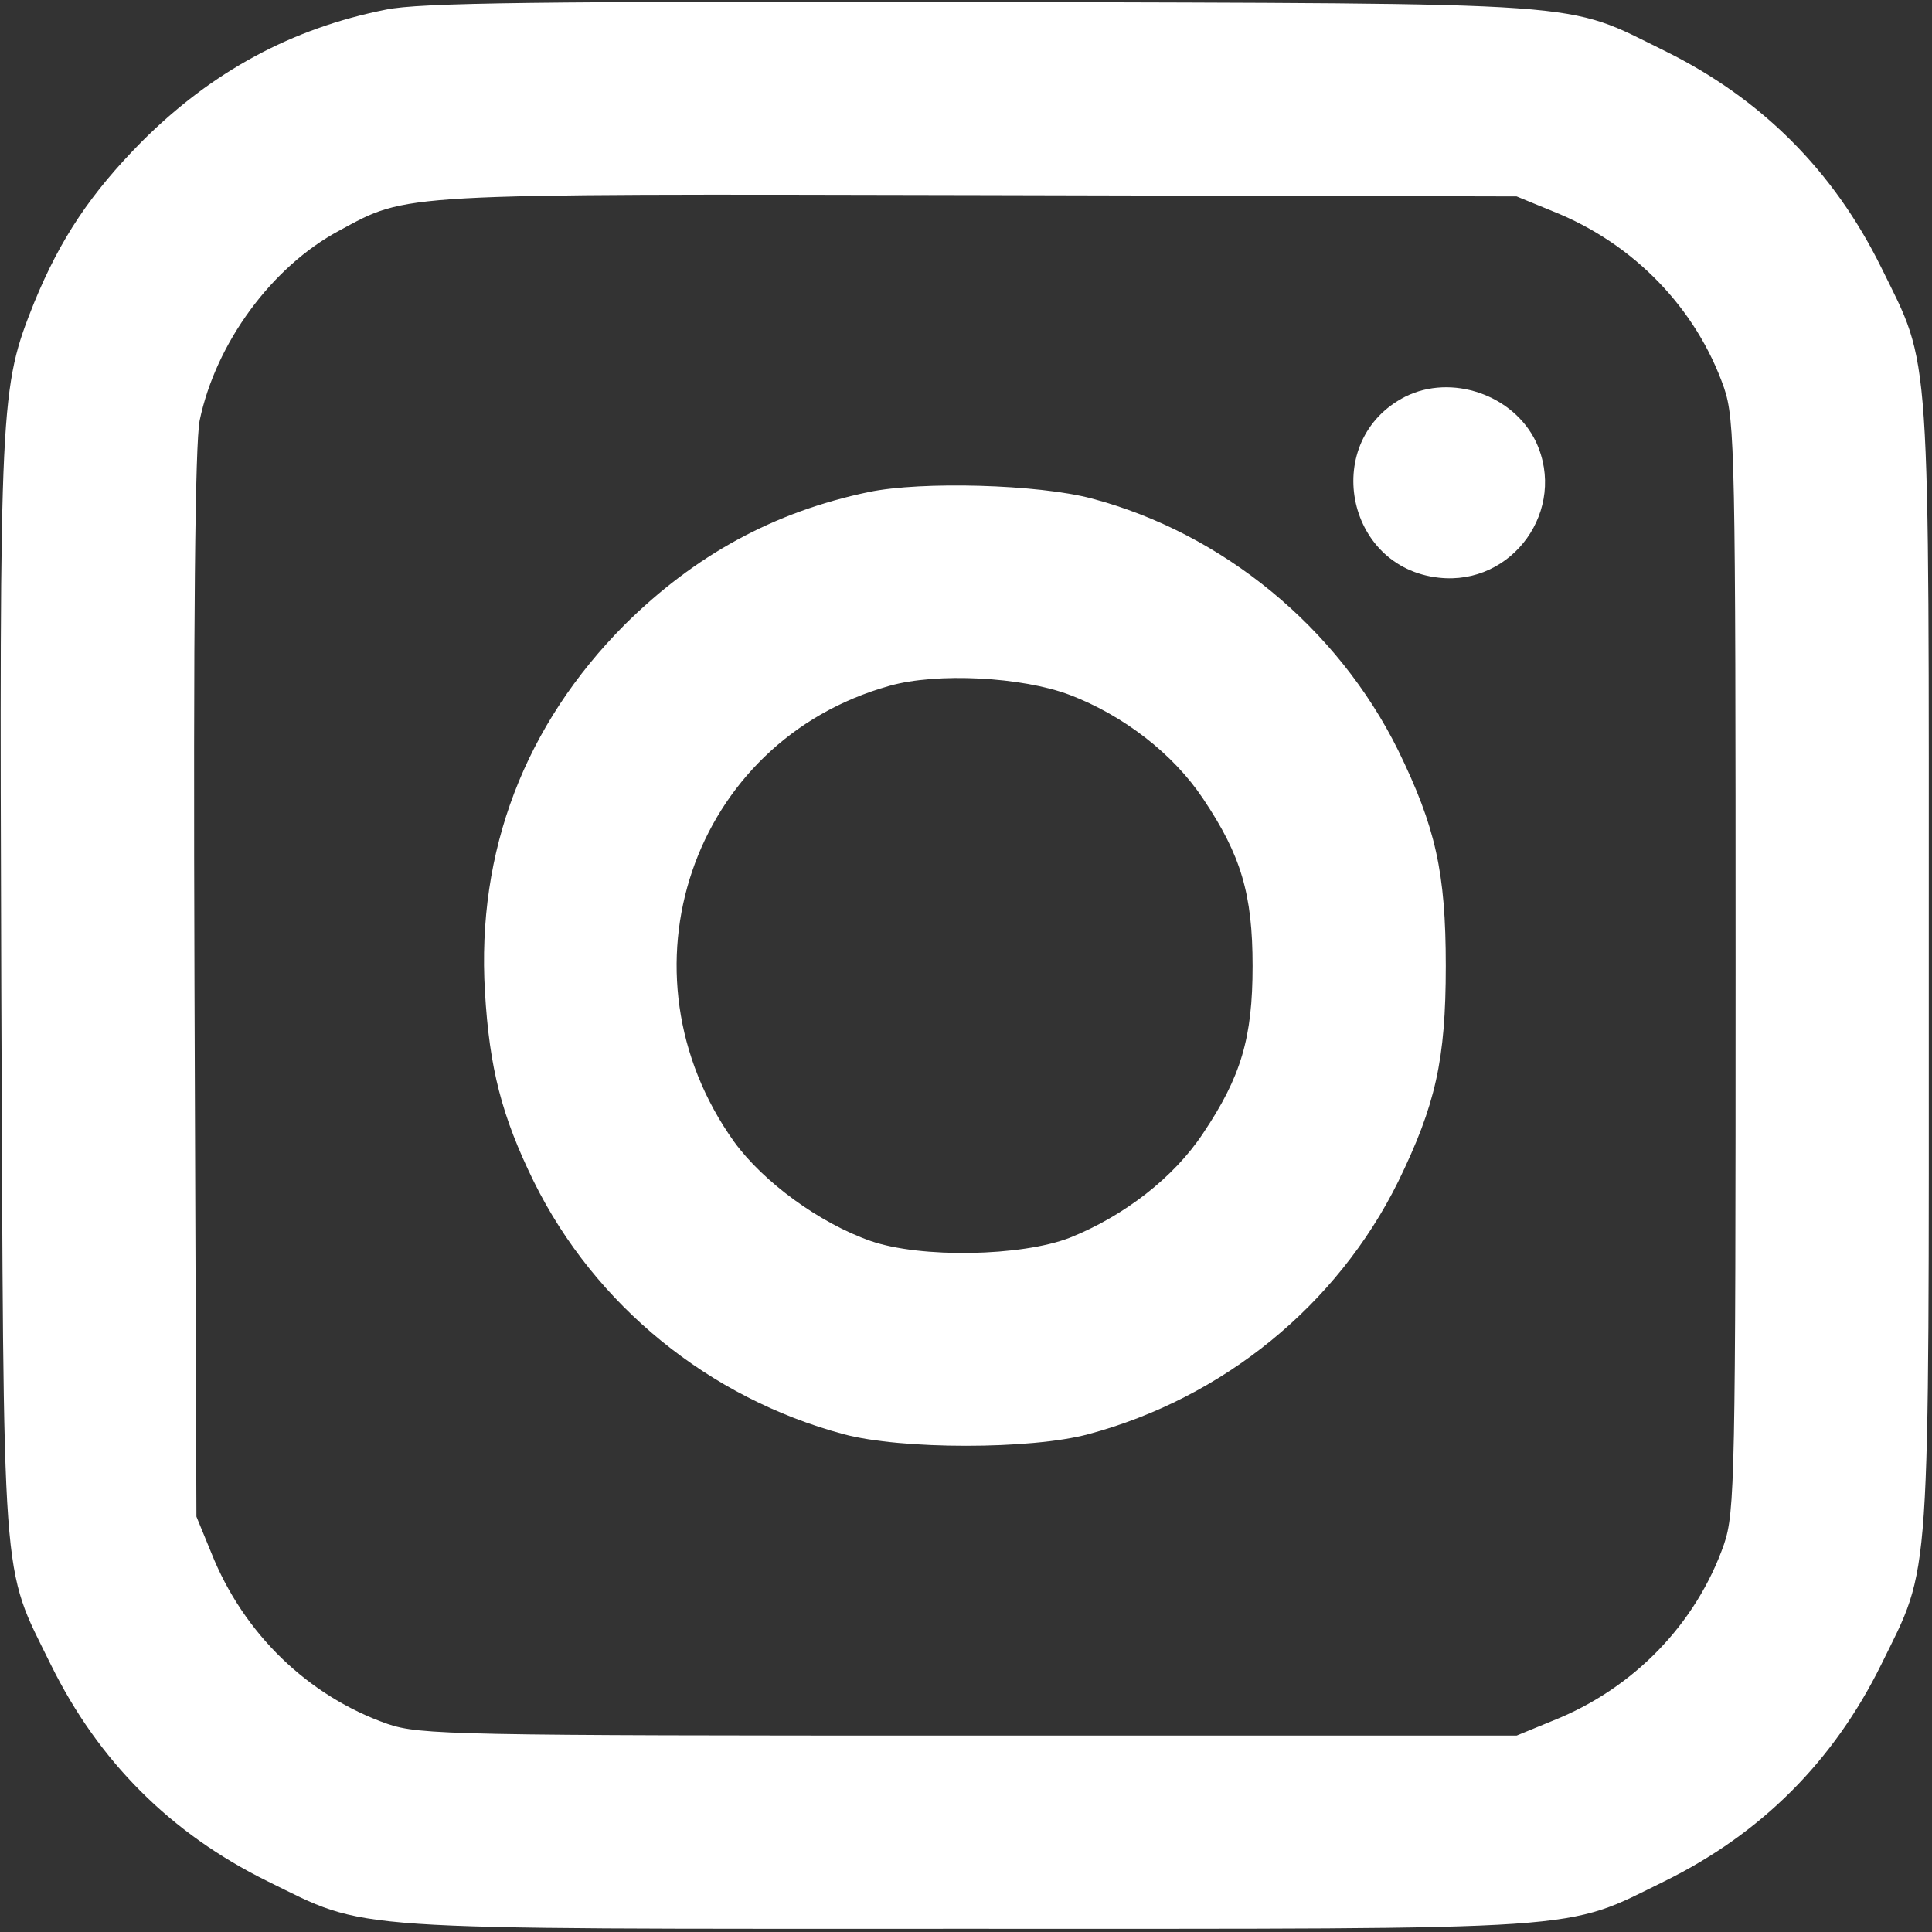
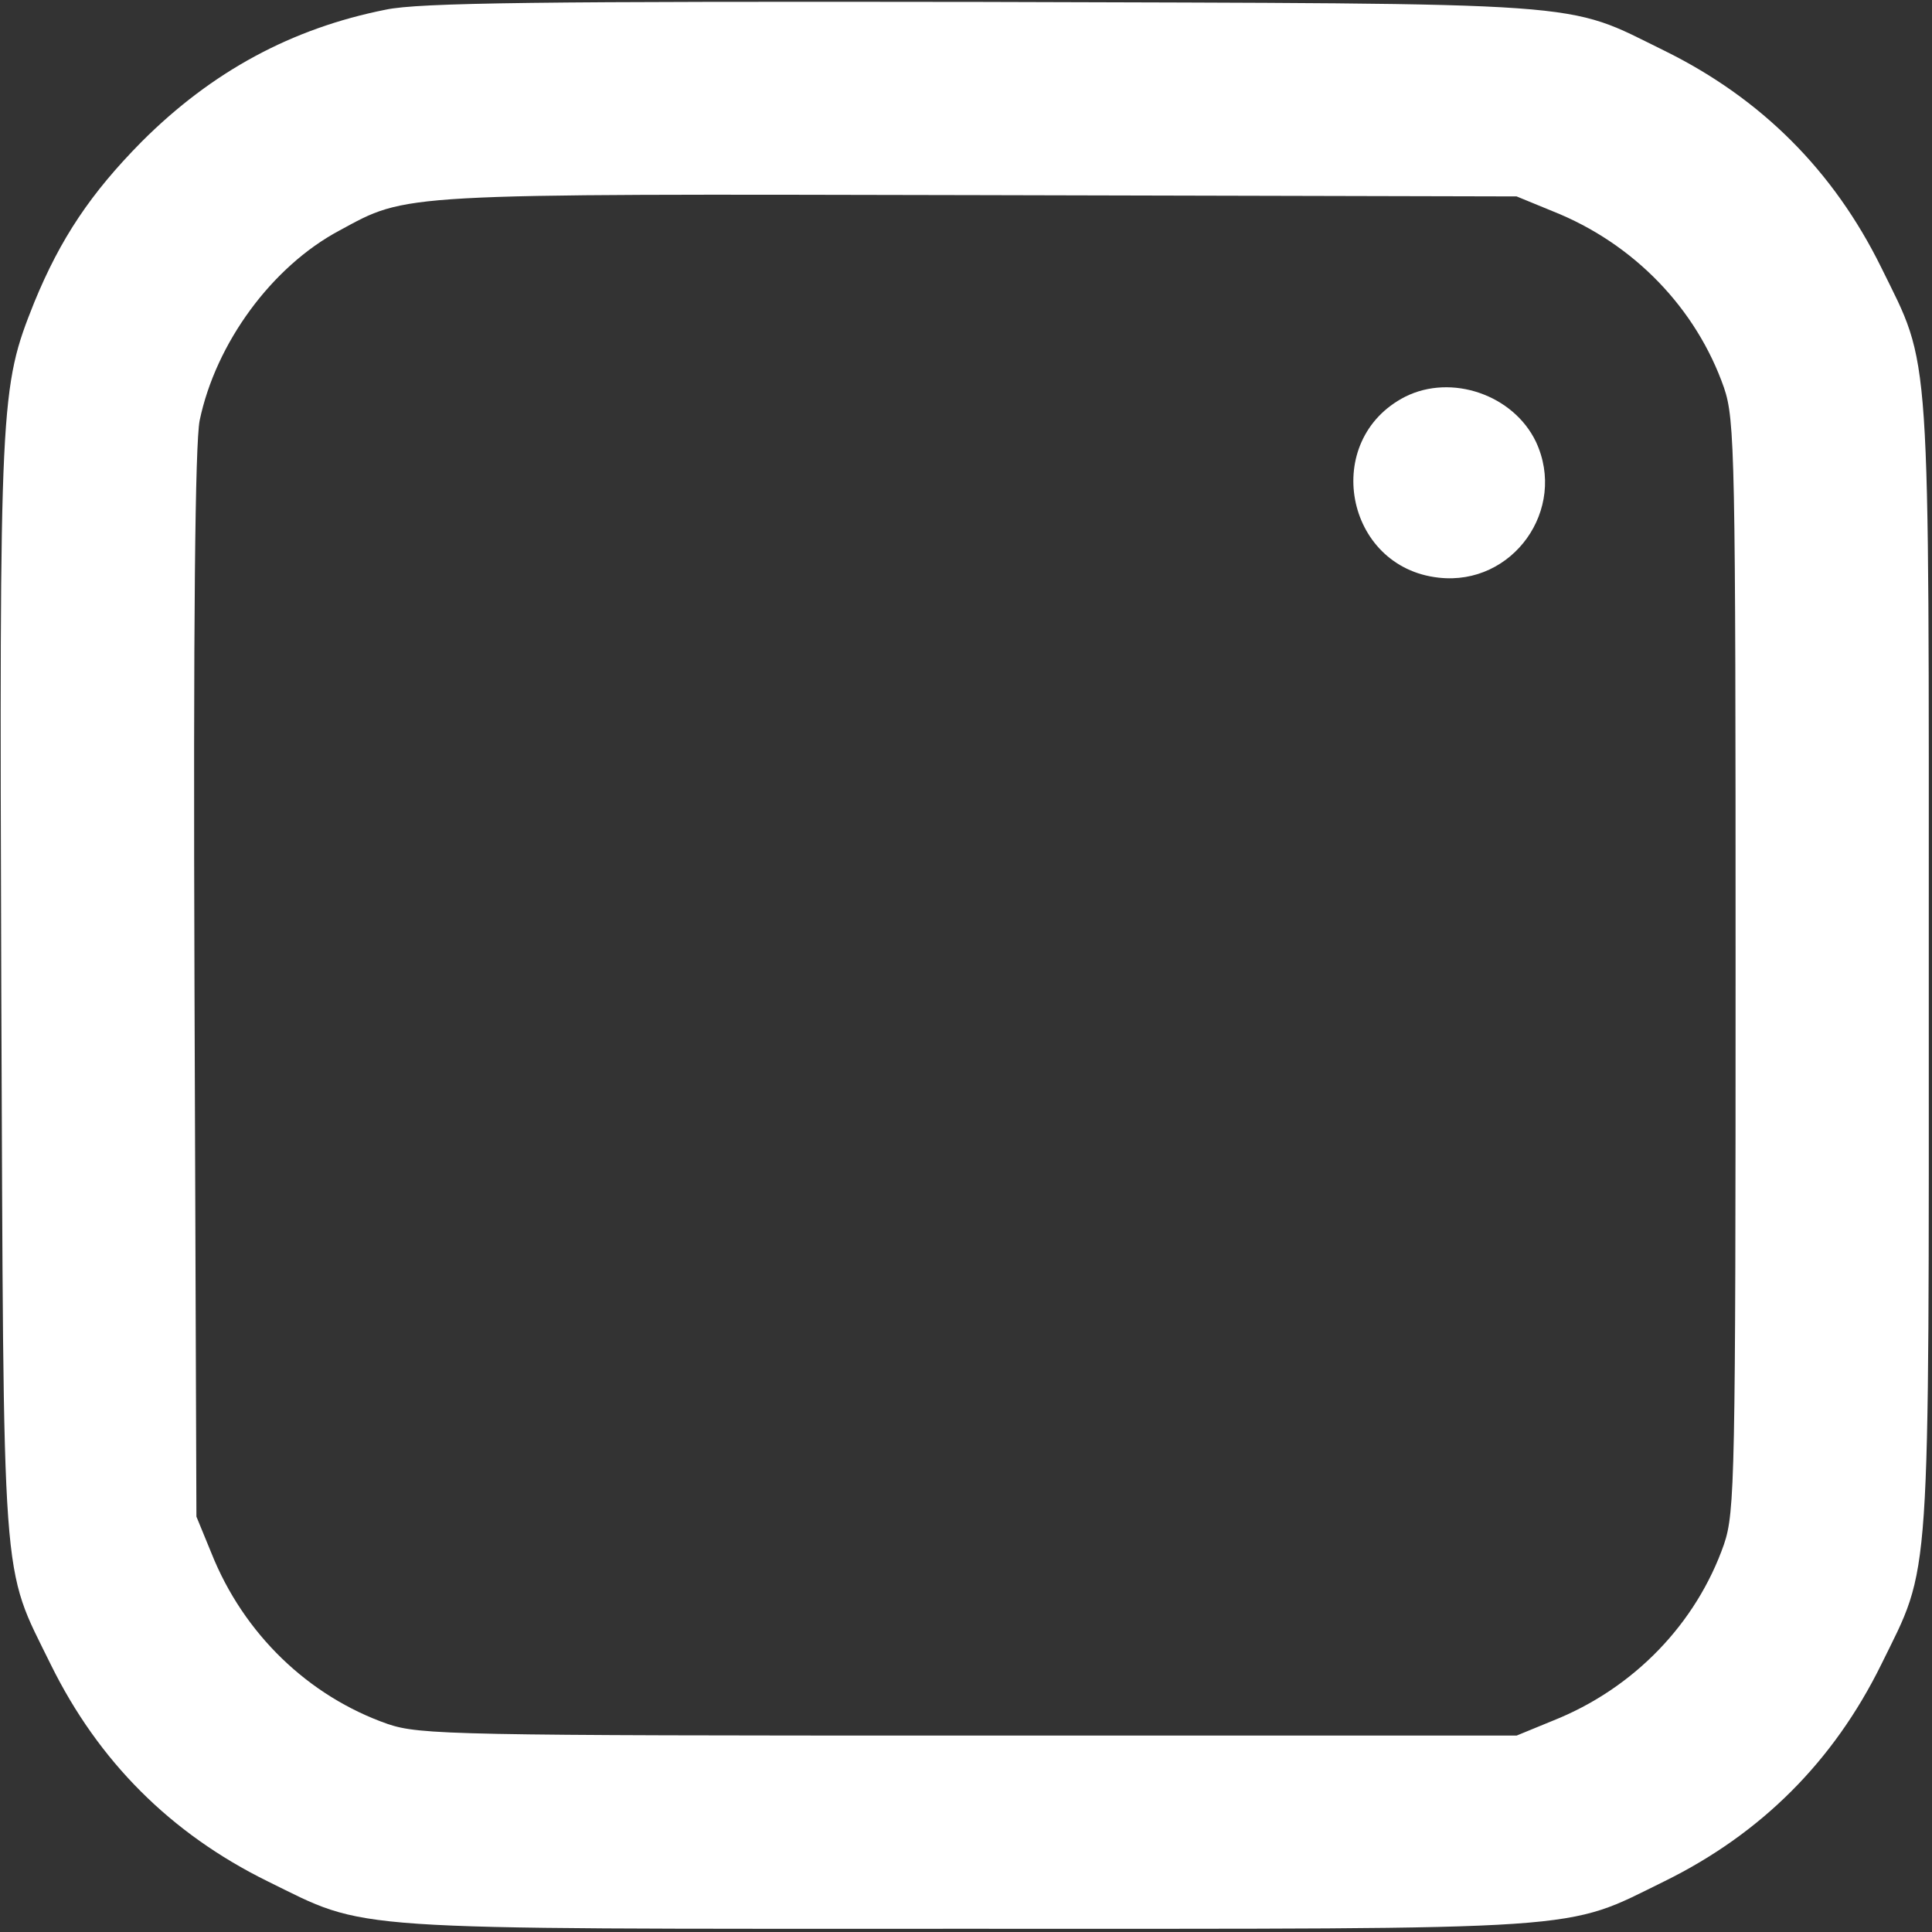
<svg xmlns="http://www.w3.org/2000/svg" version="1.0" width="300pt" height="300pt" viewBox="0 0 300 300" preserveAspectRatio="xMidYMid meet">
  <rect x="0" y="0" width="300" height="300" fill="#333333" stroke="none" />
  <g transform="translate(0,300) scale(0.1,-0.1)" fill="#FFFFFF" stroke="none">
    <path d="M599 2985 c-146 -29 -270 -96 -379 -205 -79 -80 -126 -150 -167 -250 -53 -133 -54 -146 -51 -1066 4 -949 -1 -890 77 -1049 74 -150 186 -262 336 -336 159 -78 104 -74 1085 -74 981 0 926 -4 1085 74 150 74 262 186 336 336 78 159 74 104 74 1085 0 981 4 926 -74 1085 -74 150 -186 262 -336 336 -159 78 -98 73 -1060 76 -685 1 -874 -1 -926 -12z m1812 -313 c126 -50 223 -151 266 -274 17 -50 18 -104 18 -898 0 -794 -1 -848 -18 -898 -43 -123 -140 -224 -266 -274 l-56 -23 -850 0 c-799 0 -853 1 -903 18 -123 43 -224 140 -274 266 l-23 56 -3 825 c-2 567 1 841 8 877 25 120 112 239 217 295 107 58 84 57 993 55 l835 -2 56 -23z" />
    <path d="M2182 2384 c-131 -67 -94 -265 52 -281 115 -13 200 106 151 211 -35 73 -131 106 -203 70z" />
-     <path d="M1349 2236 c-148 -31 -270 -98 -379 -206 -155 -156 -230 -351 -217 -570 7 -119 26 -193 76 -295 95 -192 272 -336 481 -392 89 -24 291 -24 380 0 209 56 386 200 481 392 58 119 74 189 74 335 0 146 -16 216 -74 335 -94 190 -272 337 -476 391 -83 22 -264 27 -346 10z m312 -315 c84 -32 161 -92 207 -161 59 -88 77 -148 77 -260 0 -112 -18 -172 -77 -260 -45 -68 -122 -128 -207 -162 -75 -29 -231 -32 -309 -5 -80 28 -167 92 -212 154 -188 263 -66 622 241 708 74 21 206 14 280 -14z" />
  </g>
</svg>